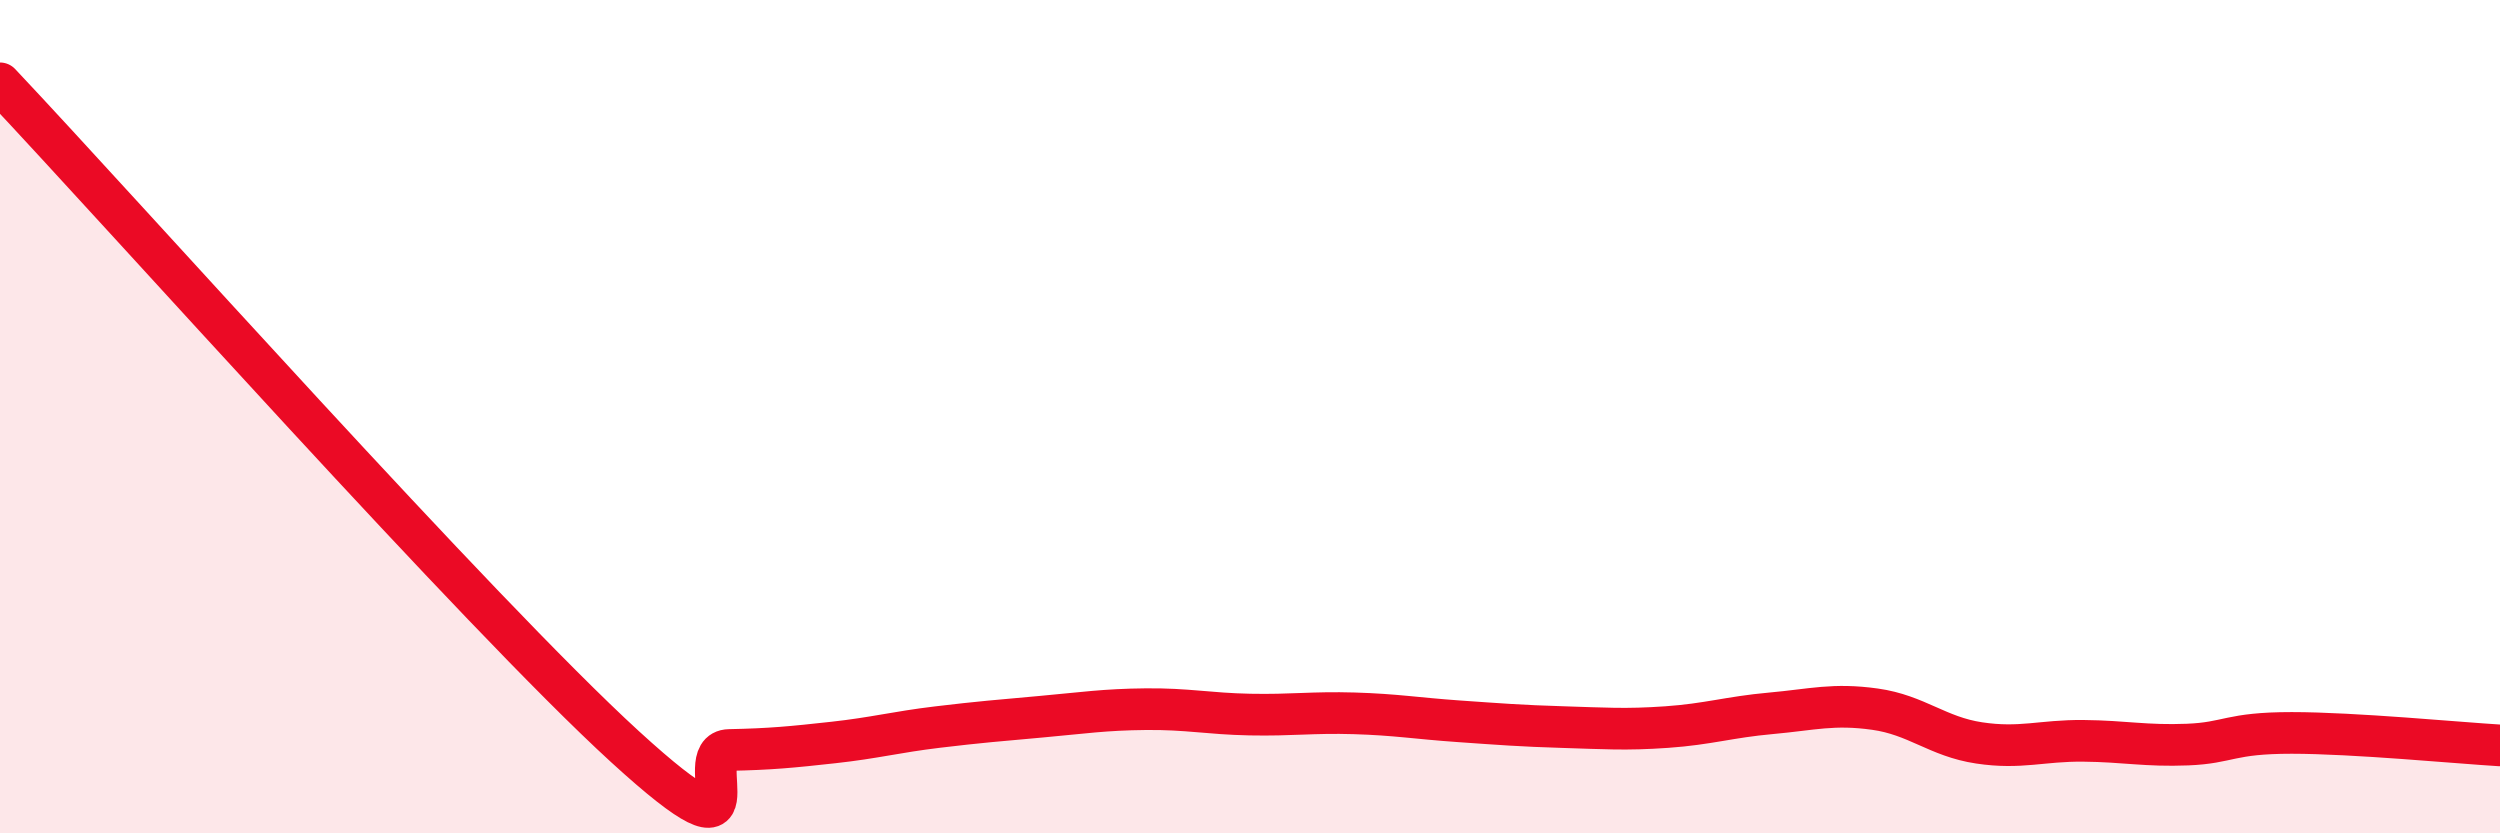
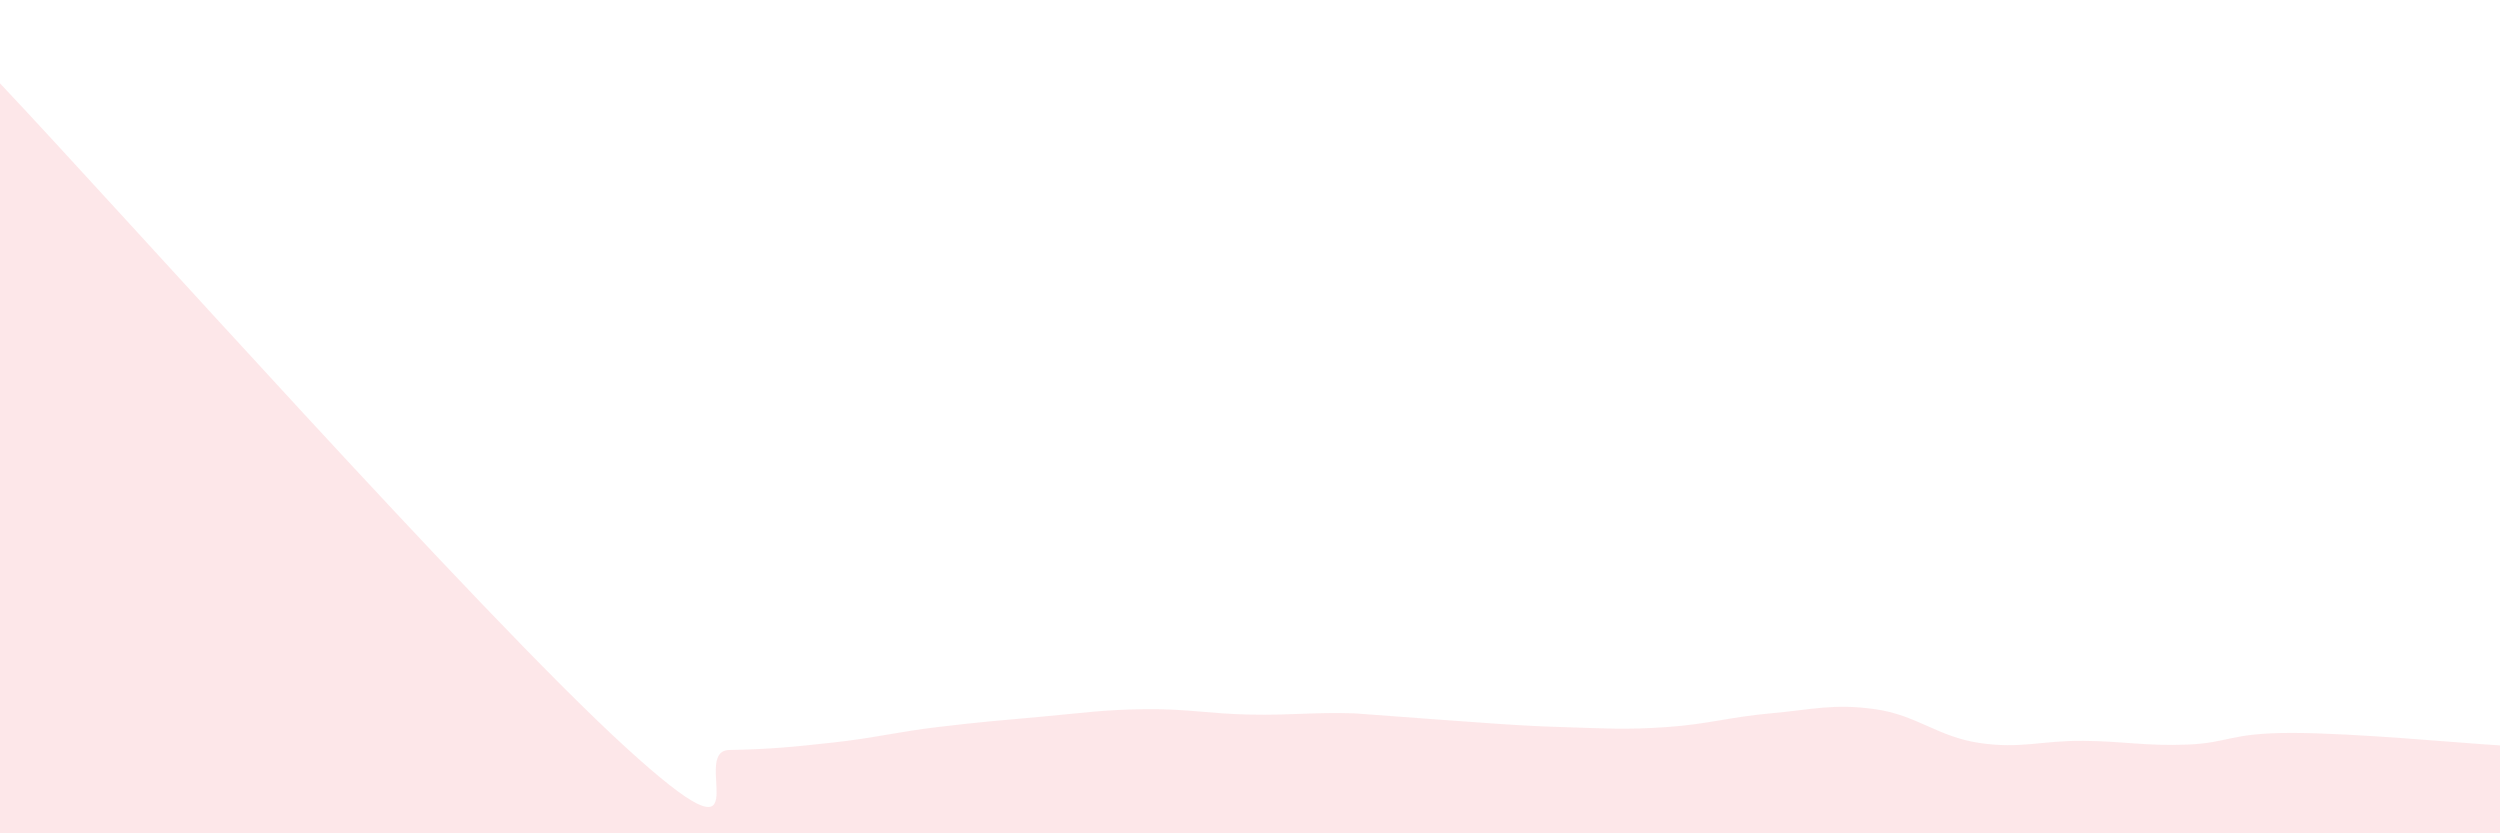
<svg xmlns="http://www.w3.org/2000/svg" width="60" height="20" viewBox="0 0 60 20">
-   <path d="M 0,2 C 3,5.18 11.5,14.72 15,17.92 C 18.5,21.12 16.5,18.02 17.5,18 C 18.5,17.98 19,17.93 20,17.82 C 21,17.71 21.5,17.57 22.5,17.45 C 23.5,17.33 24,17.29 25,17.2 C 26,17.11 26.5,17.03 27.5,17.02 C 28.5,17.01 29,17.13 30,17.15 C 31,17.17 31.5,17.09 32.5,17.12 C 33.5,17.15 34,17.24 35,17.31 C 36,17.38 36.5,17.42 37.5,17.45 C 38.5,17.48 39,17.52 40,17.45 C 41,17.38 41.5,17.21 42.5,17.12 C 43.5,17.03 44,16.88 45,17.02 C 46,17.16 46.5,17.68 47.5,17.83 C 48.5,17.98 49,17.77 50,17.78 C 51,17.79 51.5,17.91 52.5,17.87 C 53.5,17.83 53.5,17.59 55,17.59 C 56.5,17.59 59,17.83 60,17.89L60 20L0 20Z" fill="#EB0A25" opacity="0.1" stroke-linecap="round" stroke-linejoin="round" />
-   <path d="M 0,2 C 3,5.18 11.5,14.72 15,17.92 C 18.5,21.12 16.5,18.02 17.5,18 C 18.5,17.98 19,17.93 20,17.82 C 21,17.71 21.5,17.57 22.5,17.45 C 23.5,17.33 24,17.29 25,17.2 C 26,17.11 26.5,17.03 27.5,17.02 C 28.5,17.01 29,17.13 30,17.15 C 31,17.17 31.5,17.09 32.5,17.12 C 33.5,17.15 34,17.24 35,17.31 C 36,17.38 36.5,17.42 37.5,17.45 C 38.5,17.48 39,17.52 40,17.45 C 41,17.38 41.5,17.21 42.5,17.12 C 43.5,17.03 44,16.88 45,17.02 C 46,17.16 46.5,17.68 47.5,17.83 C 48.5,17.98 49,17.77 50,17.78 C 51,17.79 51.5,17.91 52.5,17.87 C 53.5,17.83 53.5,17.59 55,17.59 C 56.5,17.59 59,17.83 60,17.89" stroke="#EB0A25" stroke-width="1" fill="none" stroke-linecap="round" stroke-linejoin="round" />
+   <path d="M 0,2 C 3,5.18 11.5,14.72 15,17.92 C 18.5,21.12 16.5,18.02 17.5,18 C 18.5,17.98 19,17.93 20,17.82 C 21,17.71 21.5,17.57 22.5,17.45 C 23.5,17.33 24,17.29 25,17.2 C 26,17.11 26.5,17.03 27.5,17.02 C 28.5,17.01 29,17.13 30,17.15 C 31,17.17 31.5,17.09 32.5,17.12 C 36,17.38 36.5,17.42 37.5,17.45 C 38.5,17.48 39,17.52 40,17.45 C 41,17.38 41.5,17.21 42.5,17.12 C 43.5,17.03 44,16.88 45,17.02 C 46,17.16 46.5,17.68 47.5,17.83 C 48.5,17.98 49,17.77 50,17.78 C 51,17.79 51.5,17.91 52.5,17.87 C 53.5,17.83 53.5,17.59 55,17.59 C 56.5,17.59 59,17.83 60,17.89L60 20L0 20Z" fill="#EB0A25" opacity="0.1" stroke-linecap="round" stroke-linejoin="round" />
</svg>